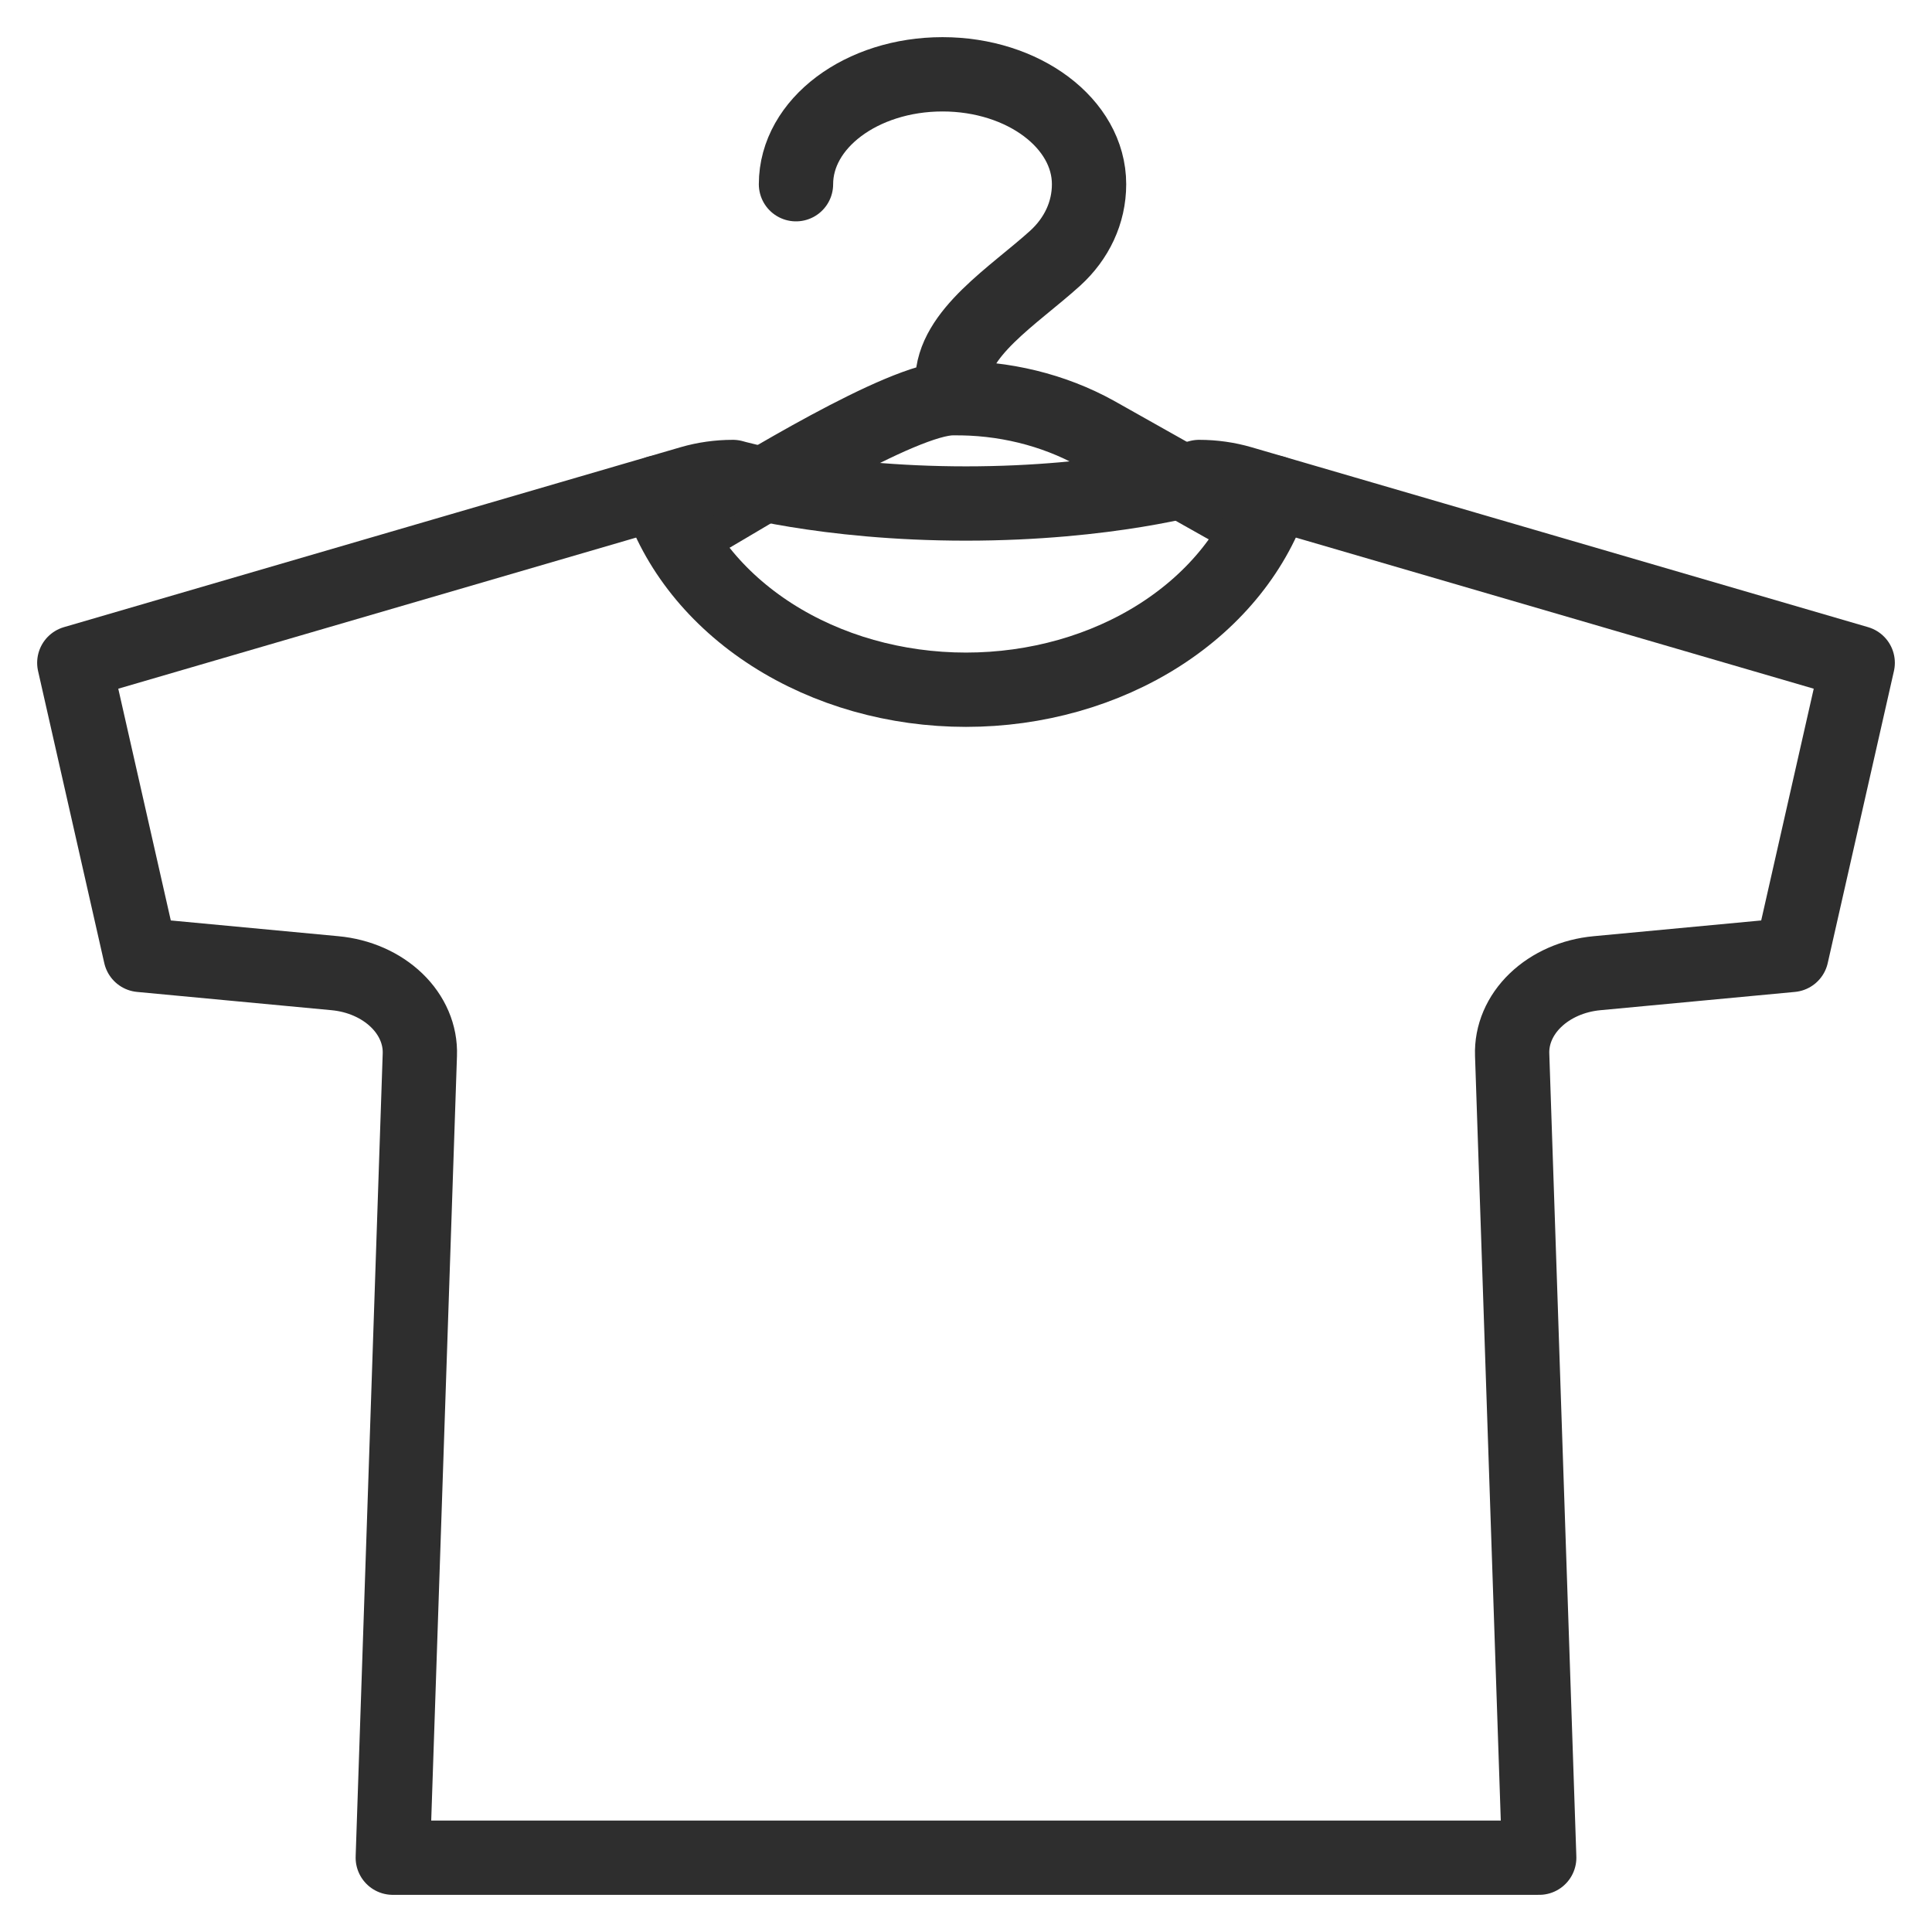
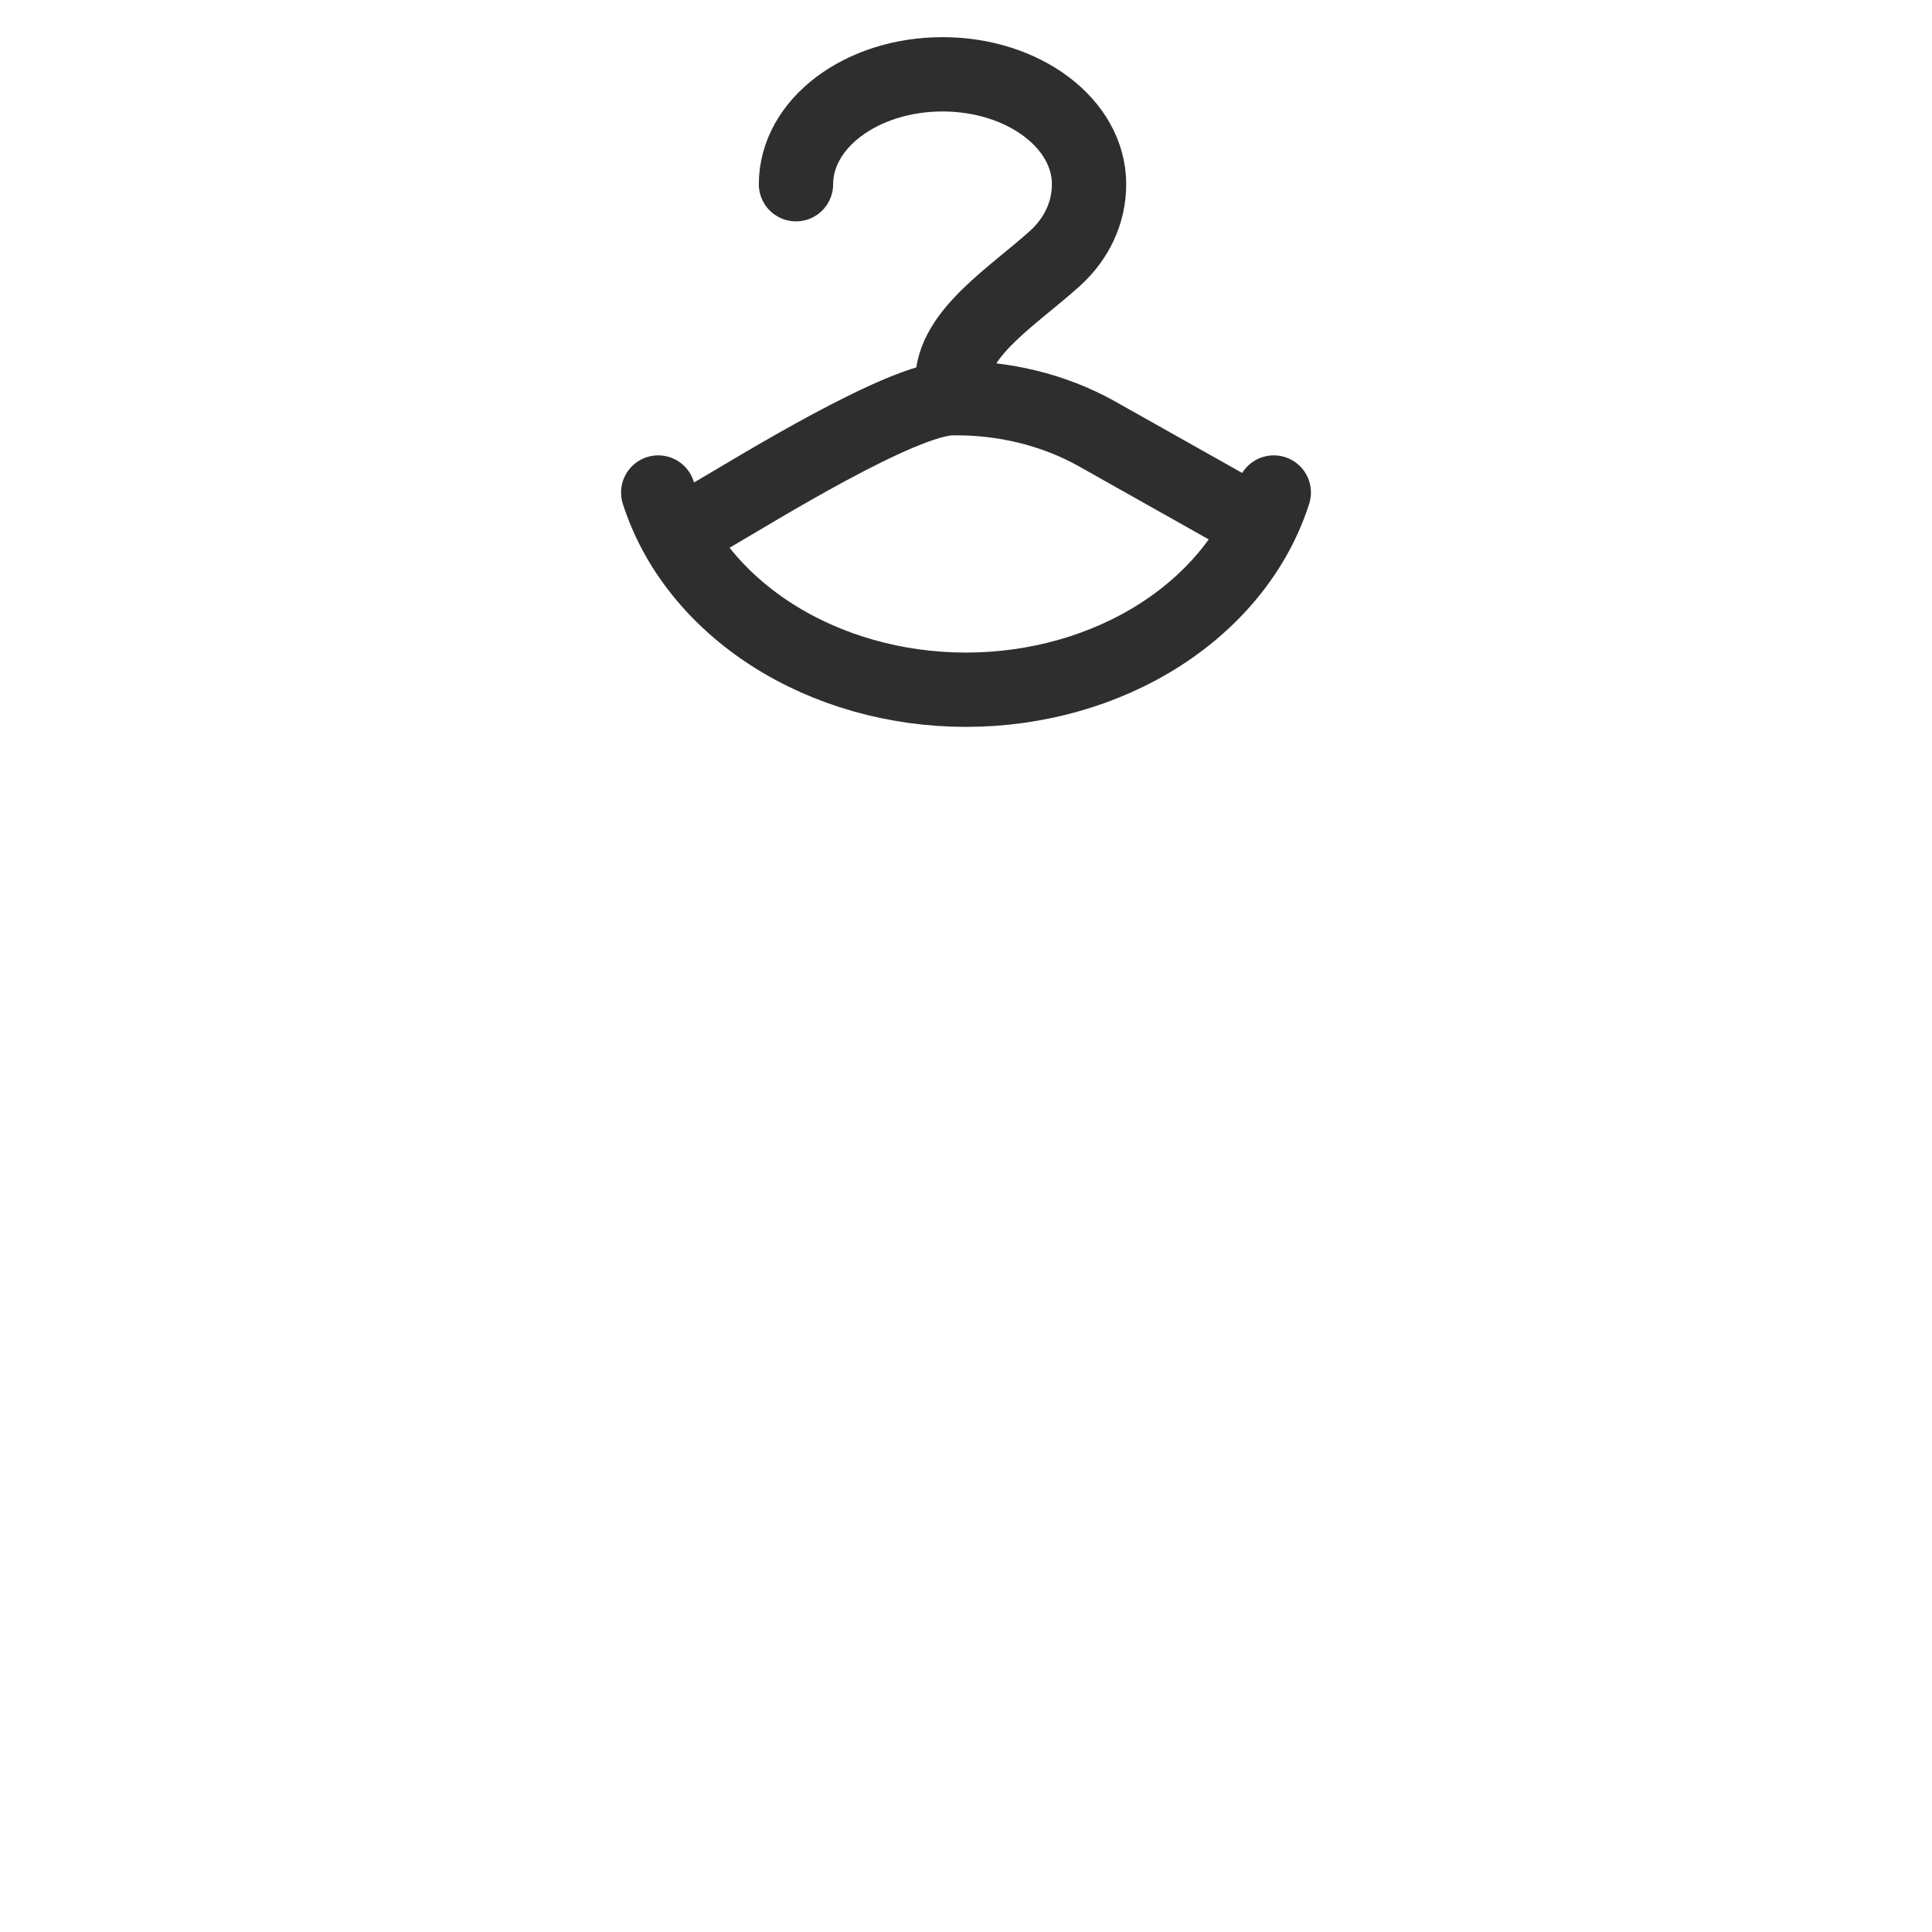
<svg xmlns="http://www.w3.org/2000/svg" width="26" height="26" viewBox="0 0 26 26" fill="none">
-   <path d="M10.712 2.479C10.712 1.662 11.594 1 12.684 1C13.773 1 14.656 1.662 14.656 2.479C14.656 2.862 14.489 3.212 14.2 3.475C13.645 3.978 12.816 4.485 12.816 5.139V5.359M12.816 5.359C13.503 5.349 14.177 5.514 14.749 5.831L16.714 6.937M12.816 5.359C12.135 5.362 10.131 6.613 9.571 6.937" stroke="#2E2E2E" stroke-linecap="round" />
-   <path d="M16.137 6.419C16.137 6.419 14.917 6.776 13 6.776C11.083 6.776 9.863 6.419 9.863 6.419C9.67 6.419 9.479 6.446 9.297 6.499L1 8.92L1.891 12.851L4.509 13.097C4.83 13.127 5.125 13.257 5.337 13.461C5.548 13.664 5.66 13.926 5.65 14.195L5.286 25H20.714L20.35 14.195C20.34 13.926 20.452 13.664 20.663 13.461C20.875 13.257 21.17 13.127 21.491 13.097L24.109 12.851L25 8.92L16.703 6.499C16.521 6.446 16.33 6.419 16.137 6.419Z" stroke="#2E2E2E" stroke-linecap="round" stroke-linejoin="round" />
+   <path d="M10.712 2.479C10.712 1.662 11.594 1 12.684 1C13.773 1 14.656 1.662 14.656 2.479C14.656 2.862 14.489 3.212 14.2 3.475C13.645 3.978 12.816 4.485 12.816 5.139M12.816 5.359C13.503 5.349 14.177 5.514 14.749 5.831L16.714 6.937M12.816 5.359C12.135 5.362 10.131 6.613 9.571 6.937" stroke="#2E2E2E" stroke-linecap="round" />
  <path d="M17.142 6.628C16.899 7.389 16.361 8.062 15.612 8.542C14.863 9.022 13.945 9.282 13 9.282C12.055 9.282 11.137 9.022 10.388 8.542C9.639 8.062 9.101 7.389 8.858 6.628" stroke="#2E2E2E" stroke-linecap="round" stroke-linejoin="round" />
</svg>